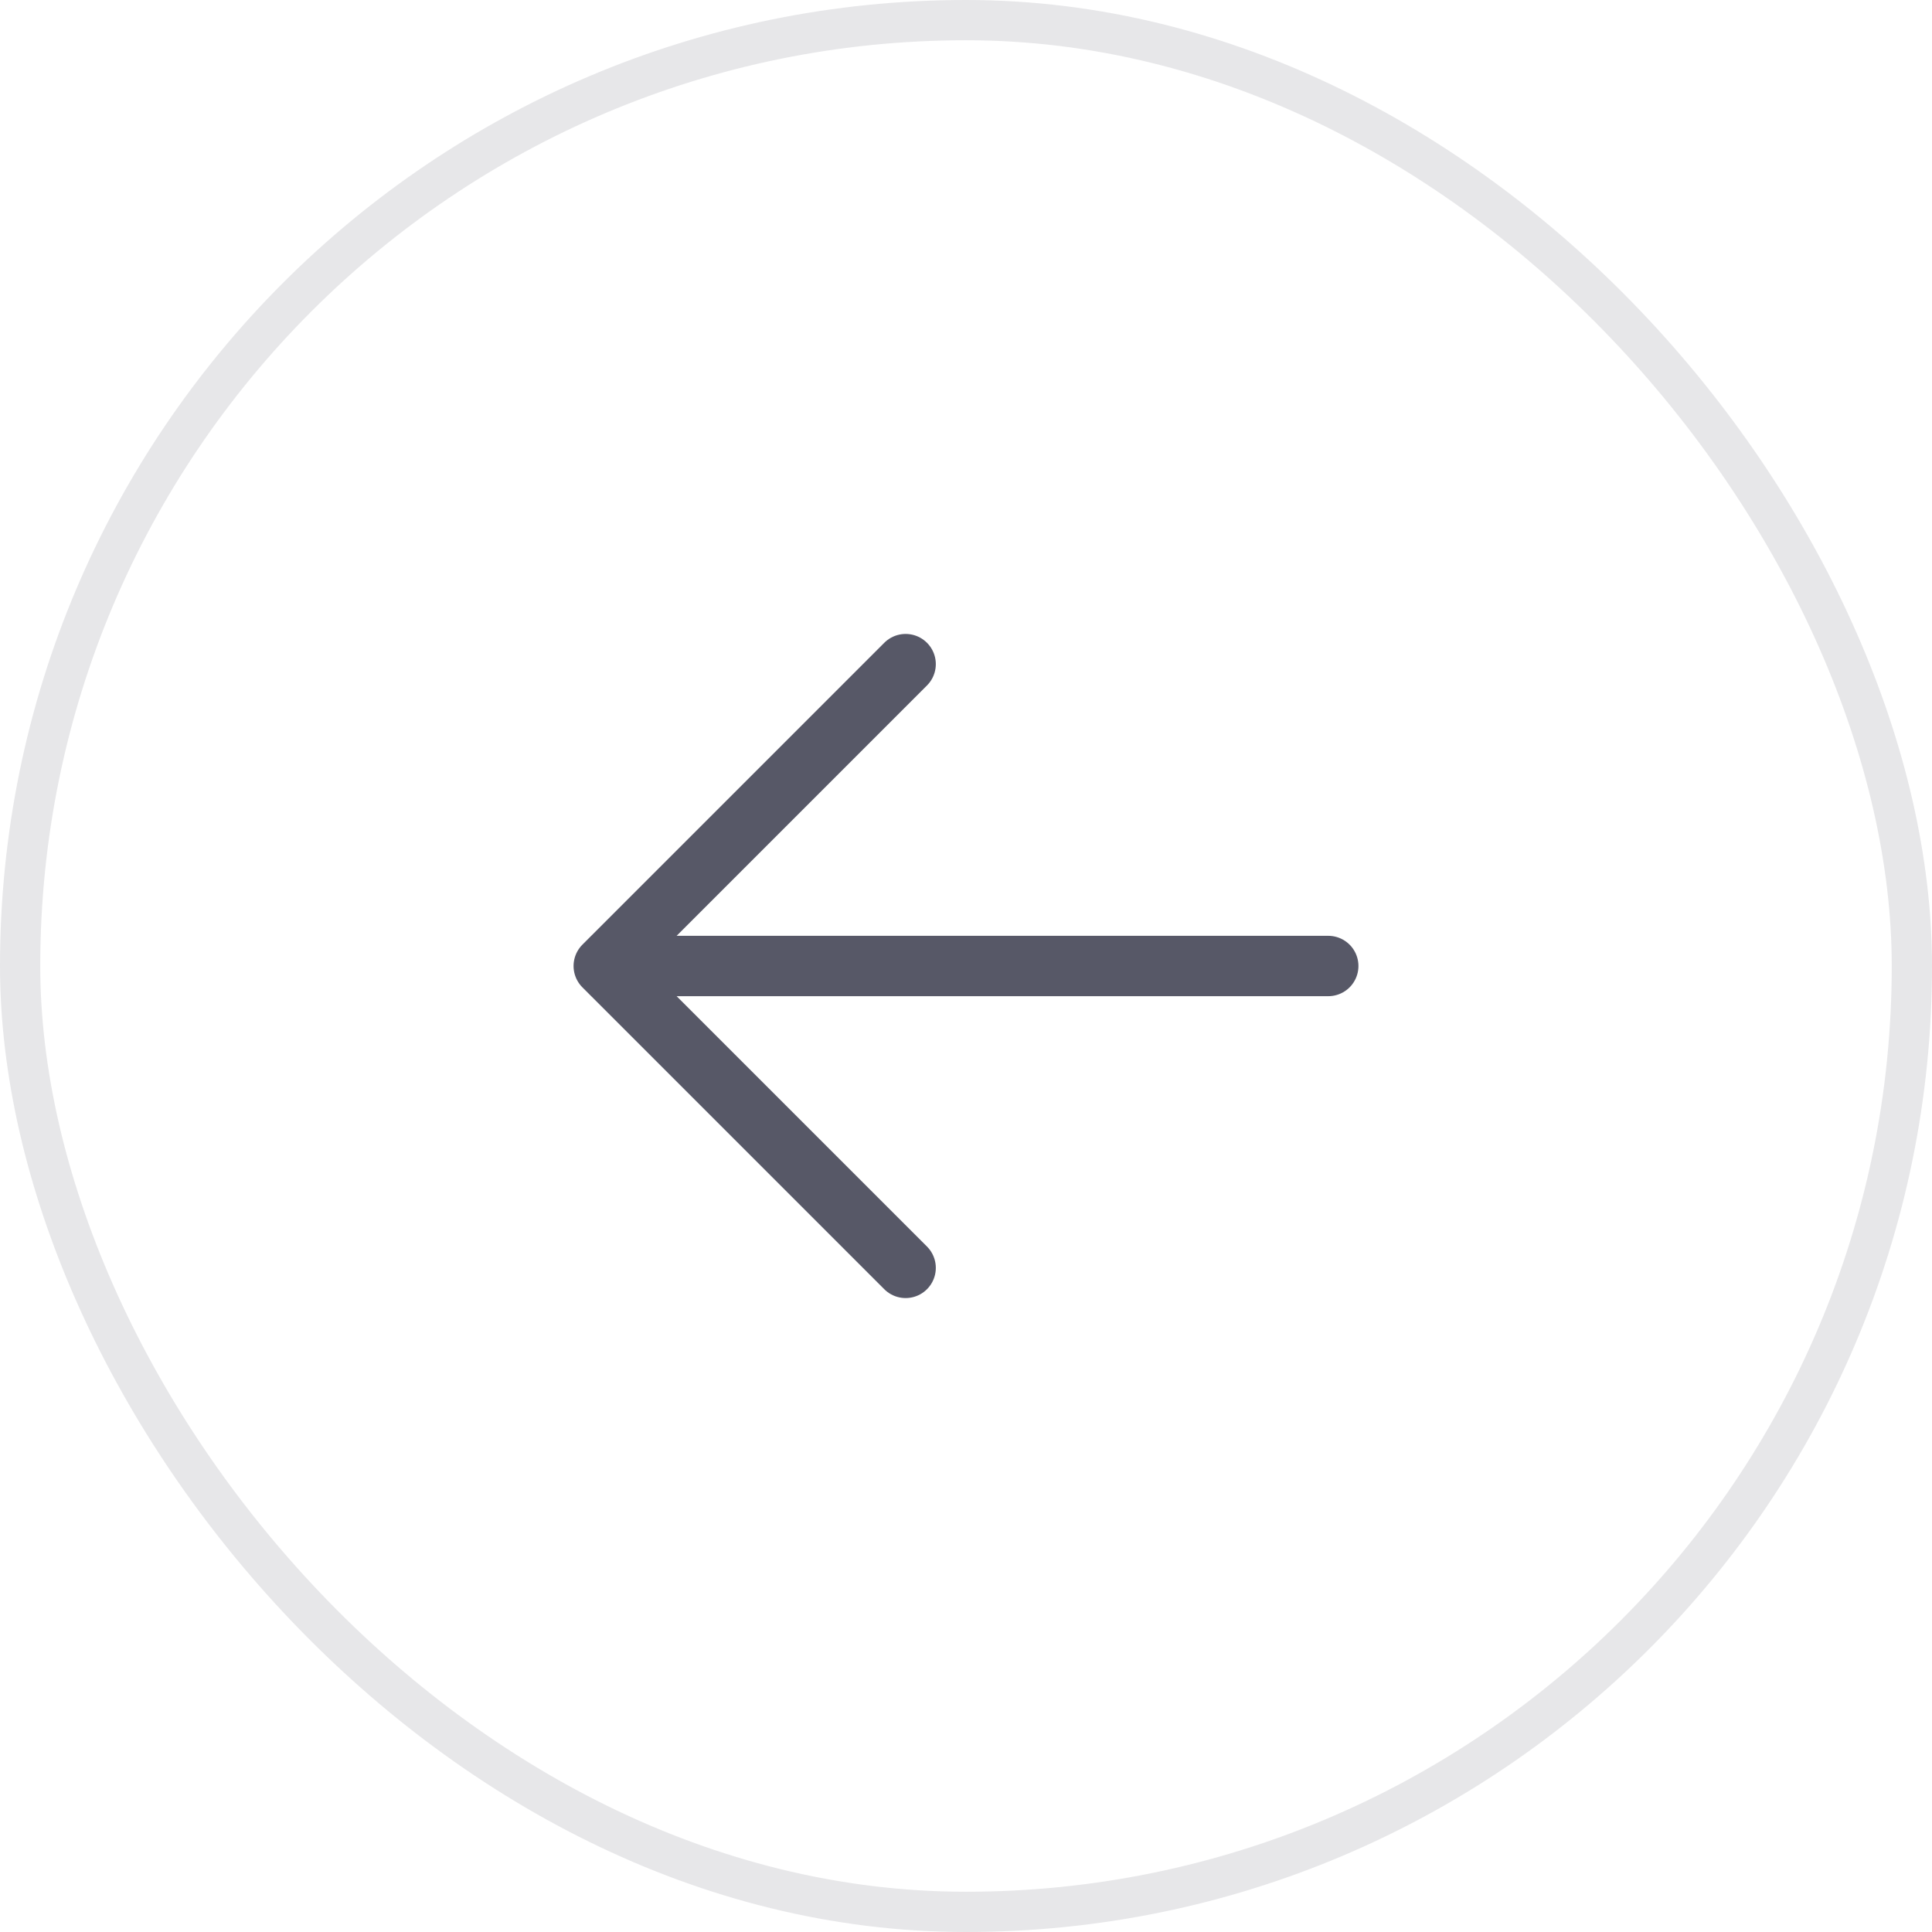
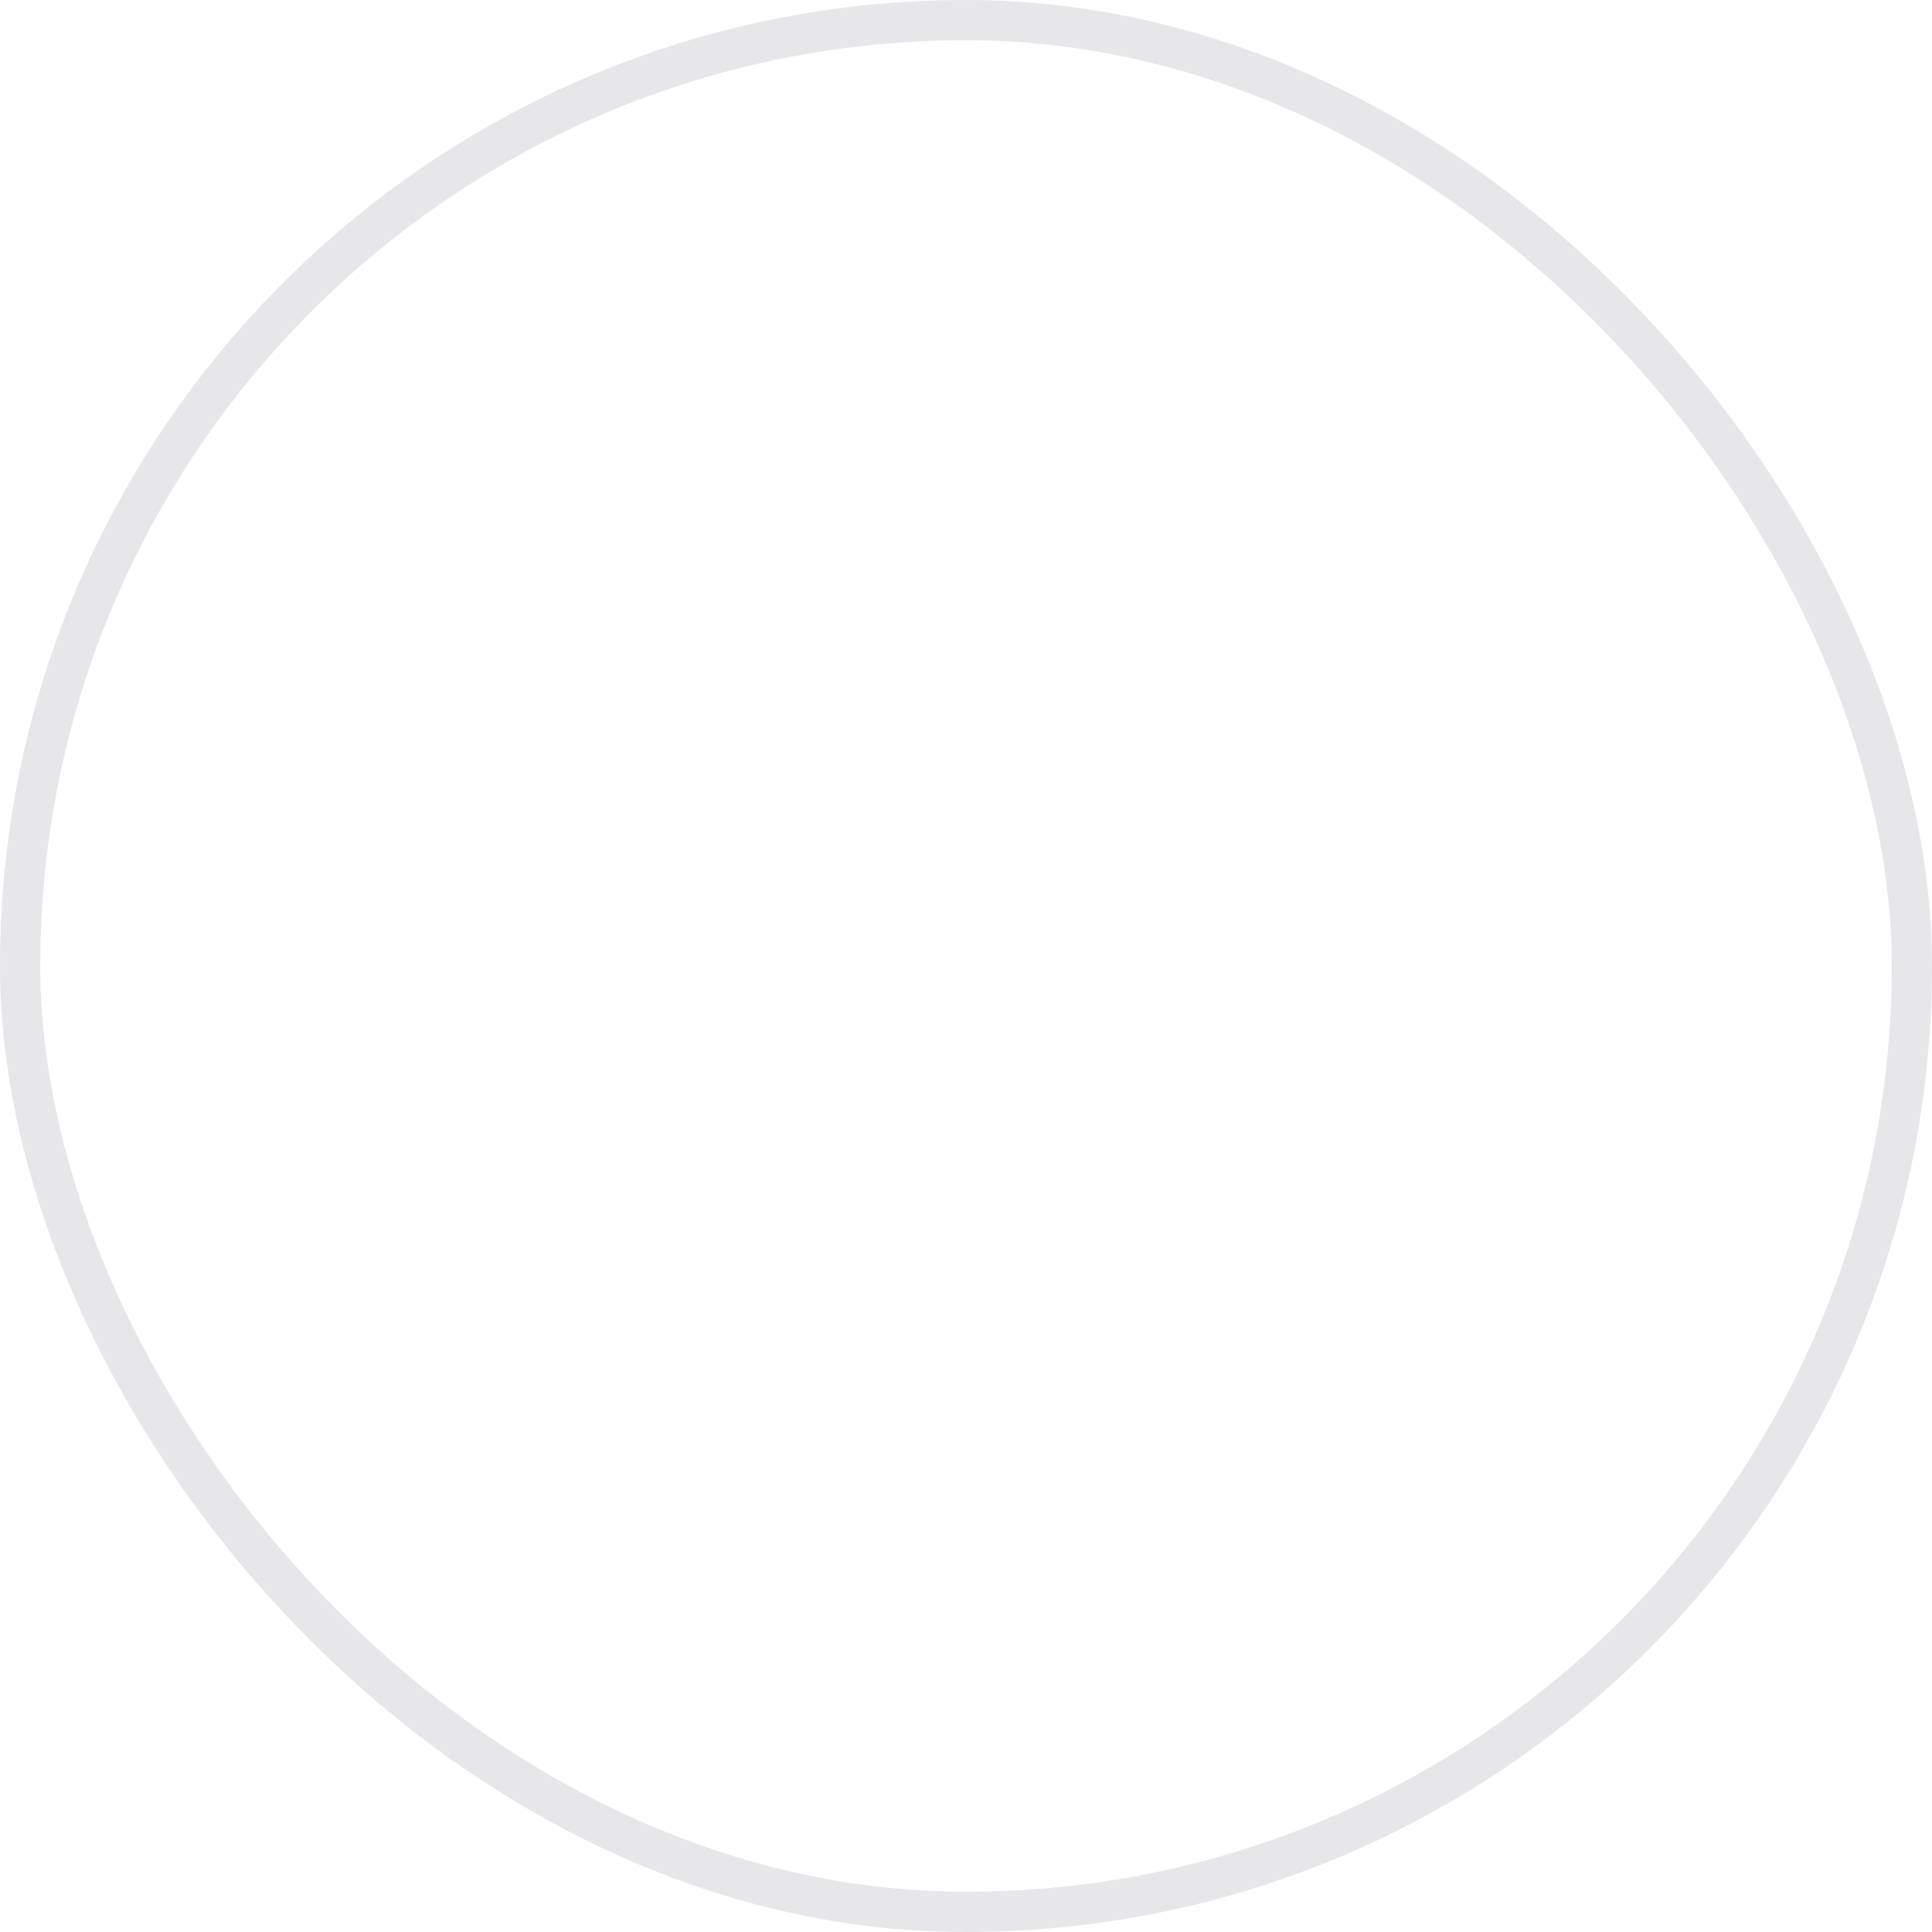
<svg xmlns="http://www.w3.org/2000/svg" width="48" height="48" viewBox="0 0 48 48" fill="none">
  <rect x="0.5" y="0.5" width="47" height="47" rx="23.5" stroke="#E7E7E9" />
-   <path d="M22.5 31.5L15 24M15 24L22.5 16.5M15 24H33" stroke="#575867" stroke-width="1.5" stroke-linecap="round" stroke-linejoin="round" />
</svg>